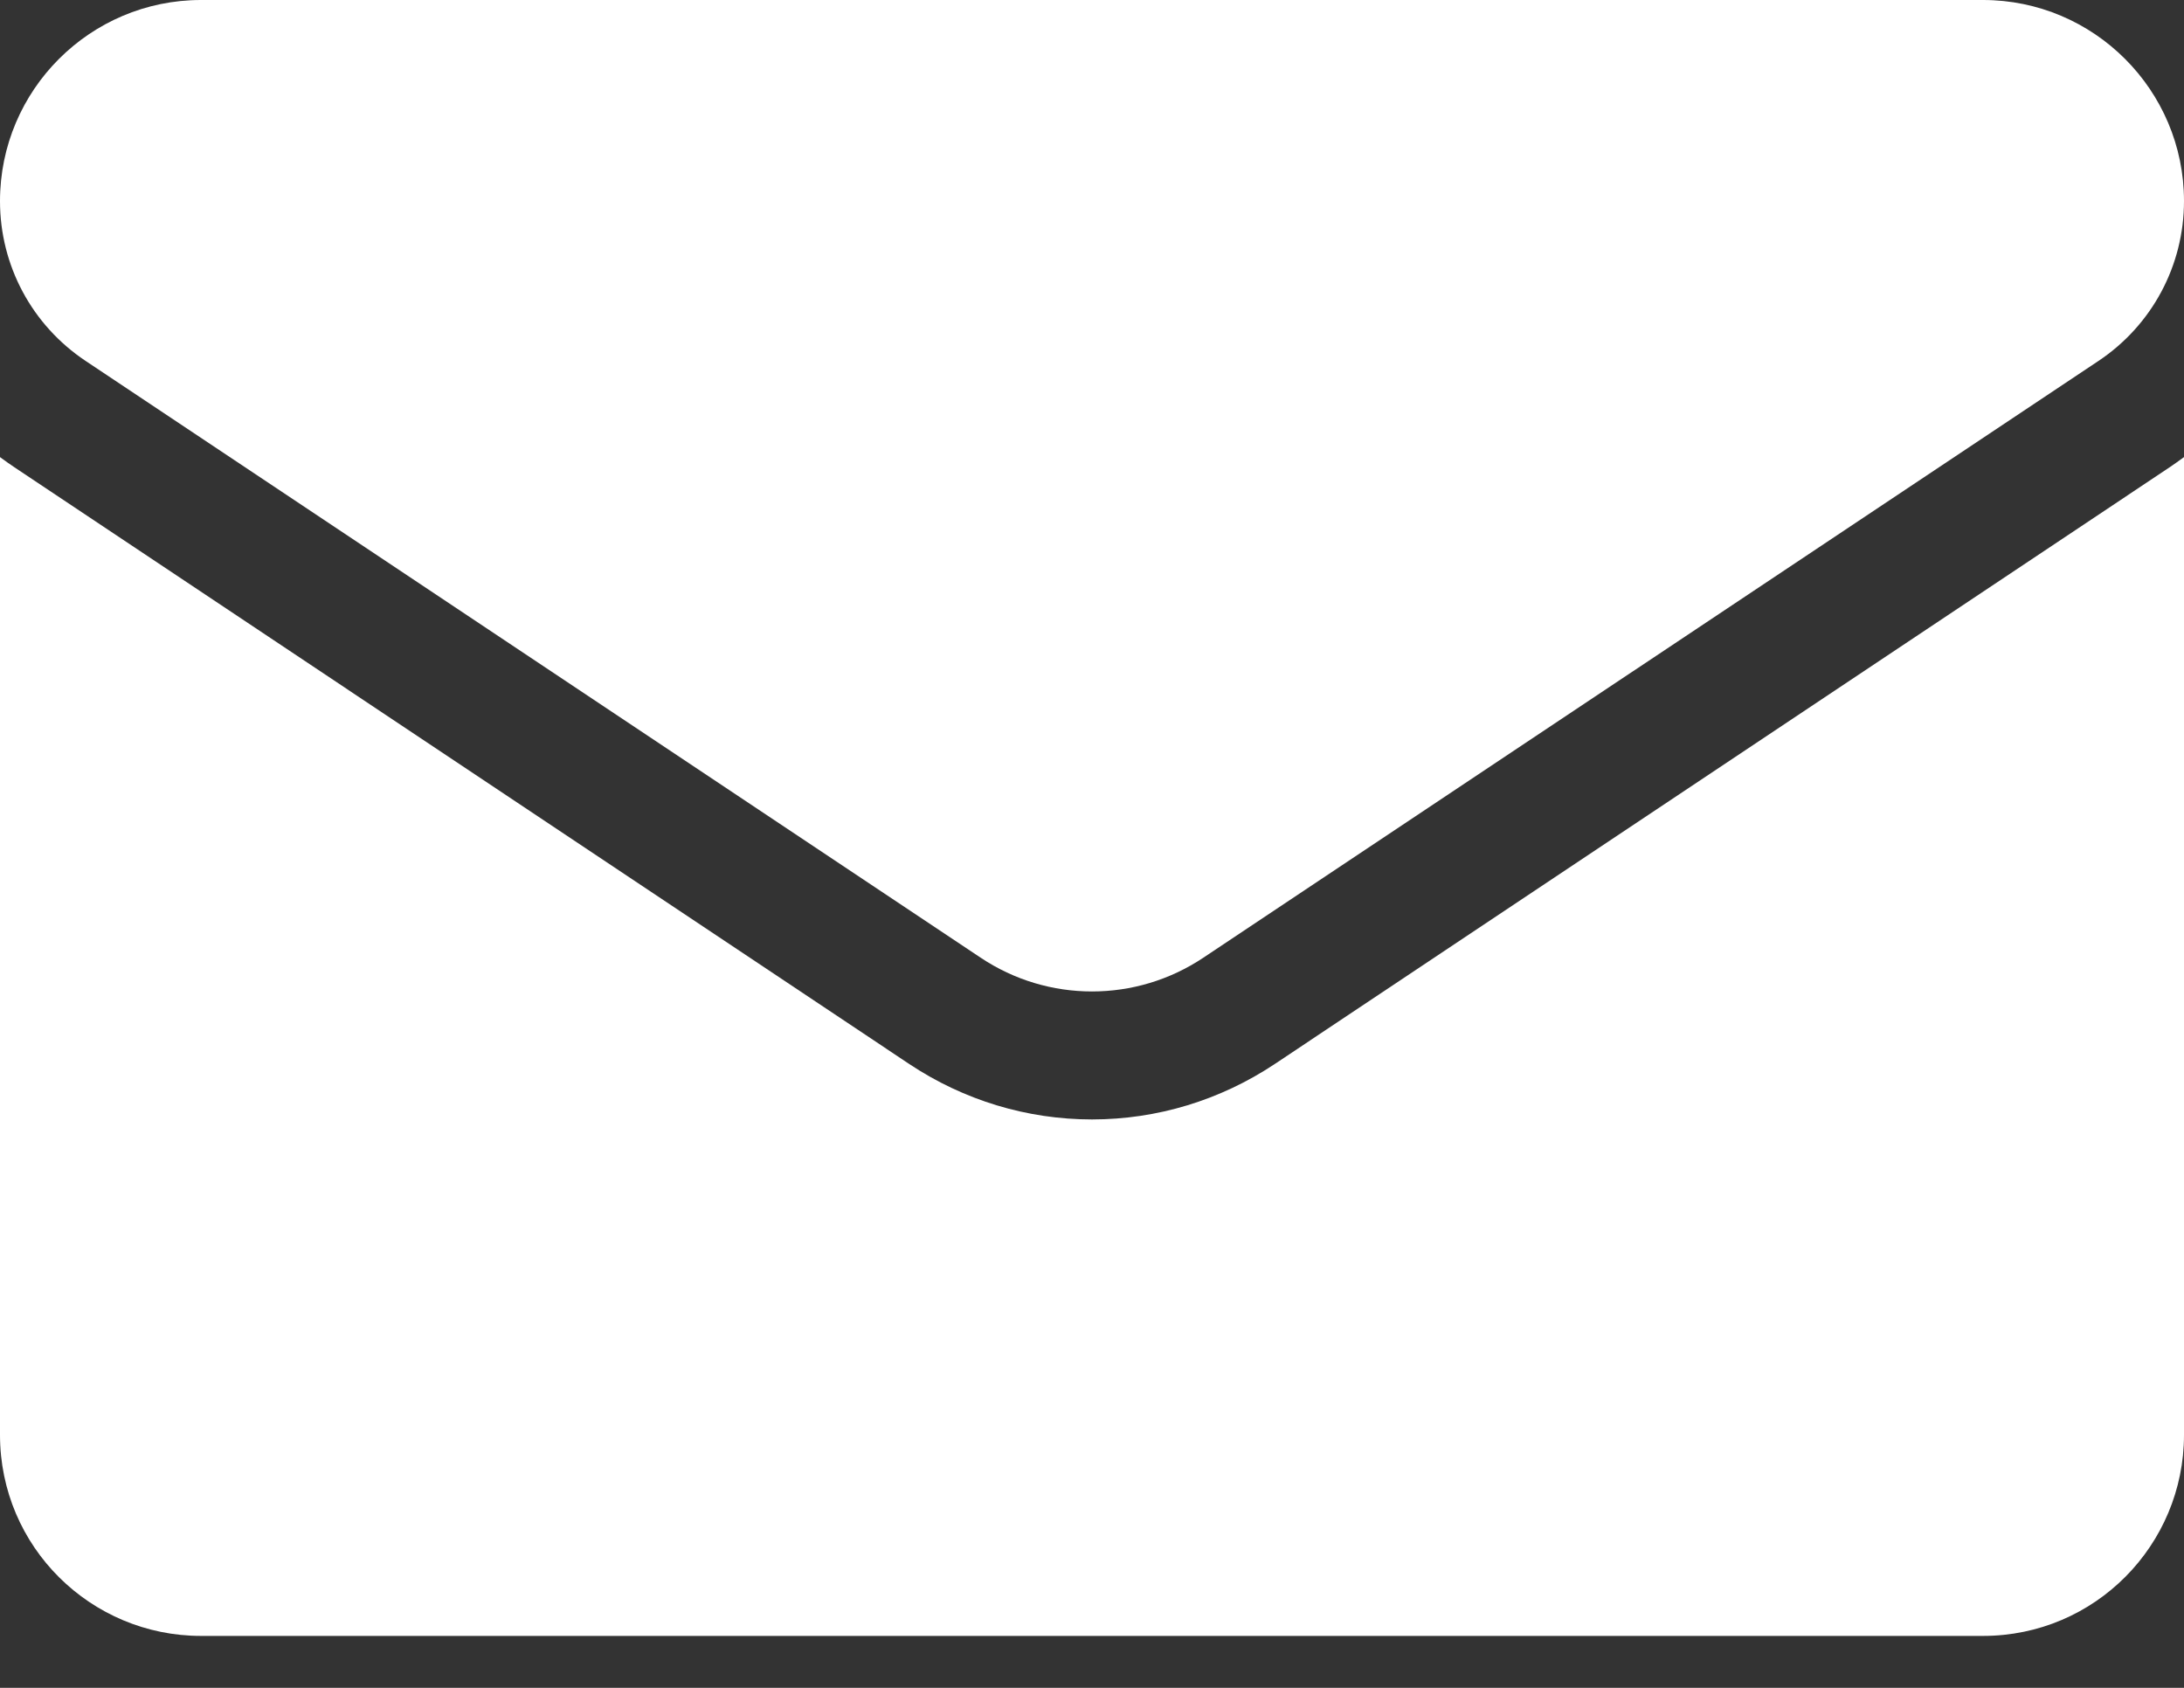
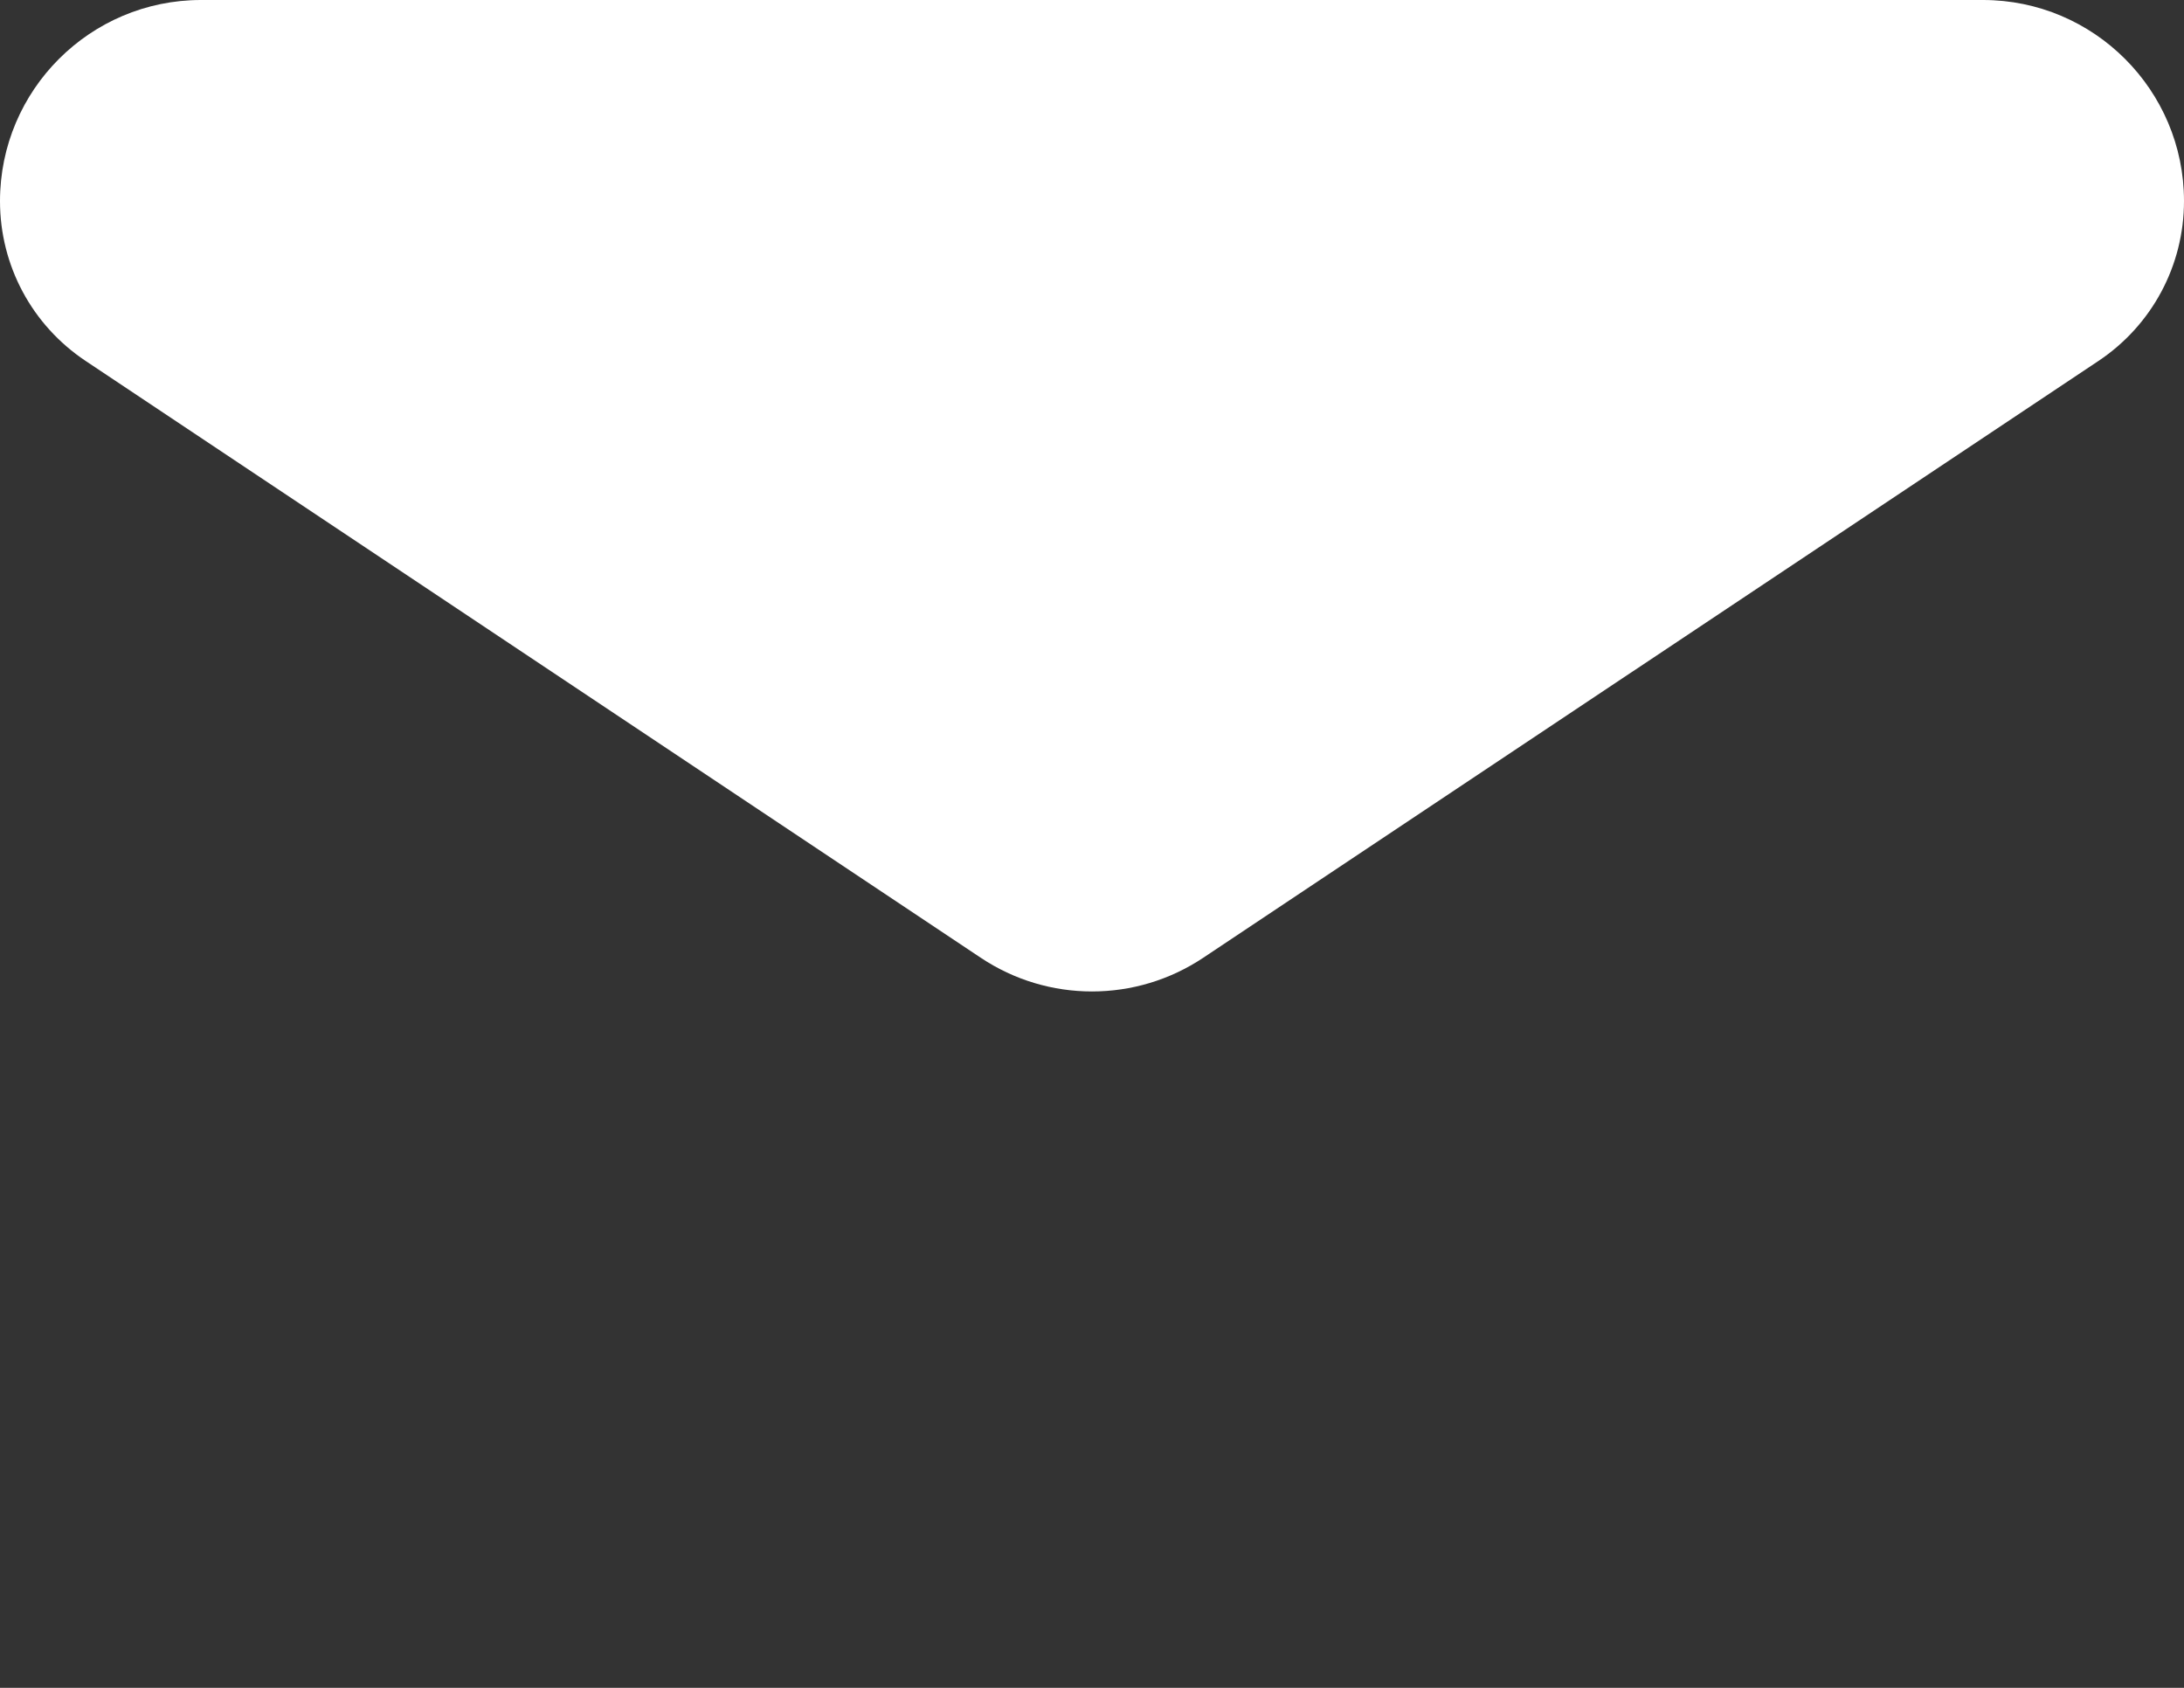
<svg xmlns="http://www.w3.org/2000/svg" width="22" height="17" viewBox="0 0 22 17" fill="none">
  <rect x="0" y="0" width="22" height="17" fill="#333333" stroke="none" />
-   <path d="M12.839 10.718C12.291 11.082 11.655 11.275 11 11.275C10.345 11.275 9.709 11.082 9.161 10.718L0.146 4.707C0.096 4.674 0.048 4.639 0 4.604V14.452C0 15.581 0.916 16.477 2.025 16.477H19.975C21.104 16.477 22 15.561 22 14.452V4.604C21.952 4.639 21.903 4.674 21.853 4.708L12.839 10.718Z" fill="white" />
  <path d="M0.862 3.635L9.877 9.645C10.218 9.873 10.609 9.986 11 9.986C11.391 9.986 11.782 9.873 12.123 9.645L21.139 3.635C21.678 3.275 22 2.674 22 2.025C22 0.908 21.092 0 19.975 0H2.025C0.908 4.29688e-05 0 0.908 0 2.026C0 2.674 0.322 3.275 0.862 3.635Z" fill="white" />
</svg>